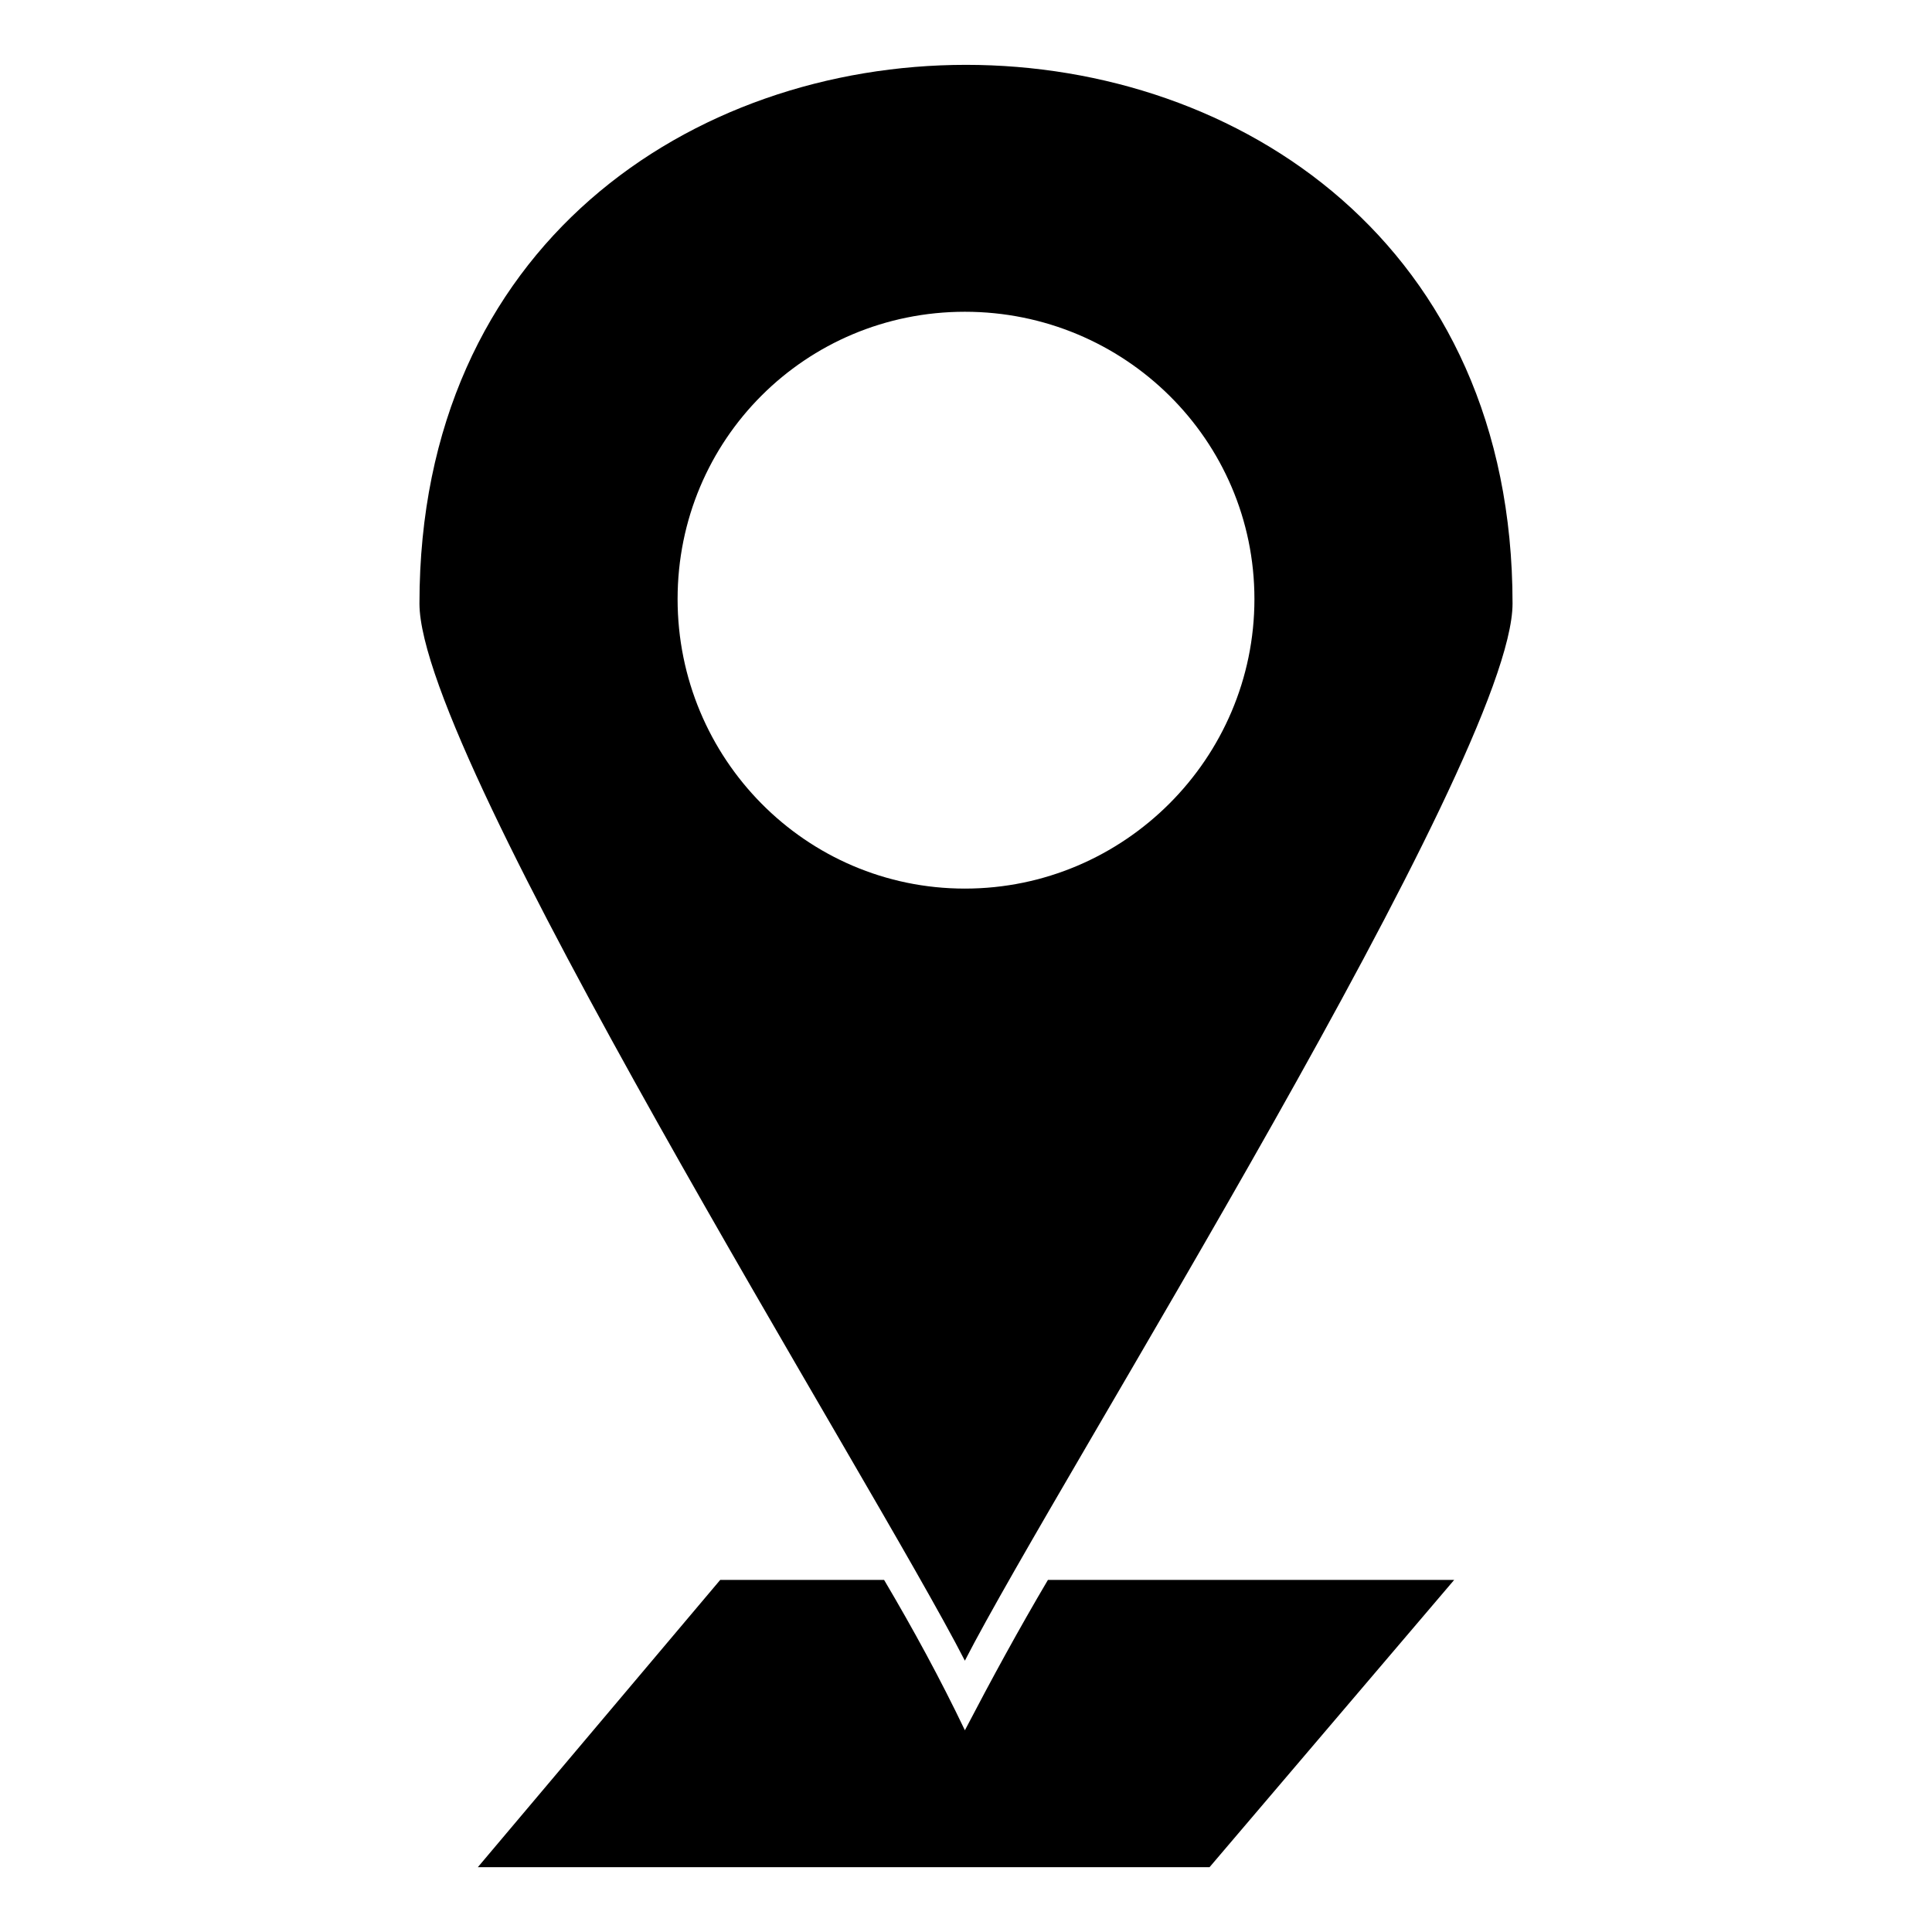
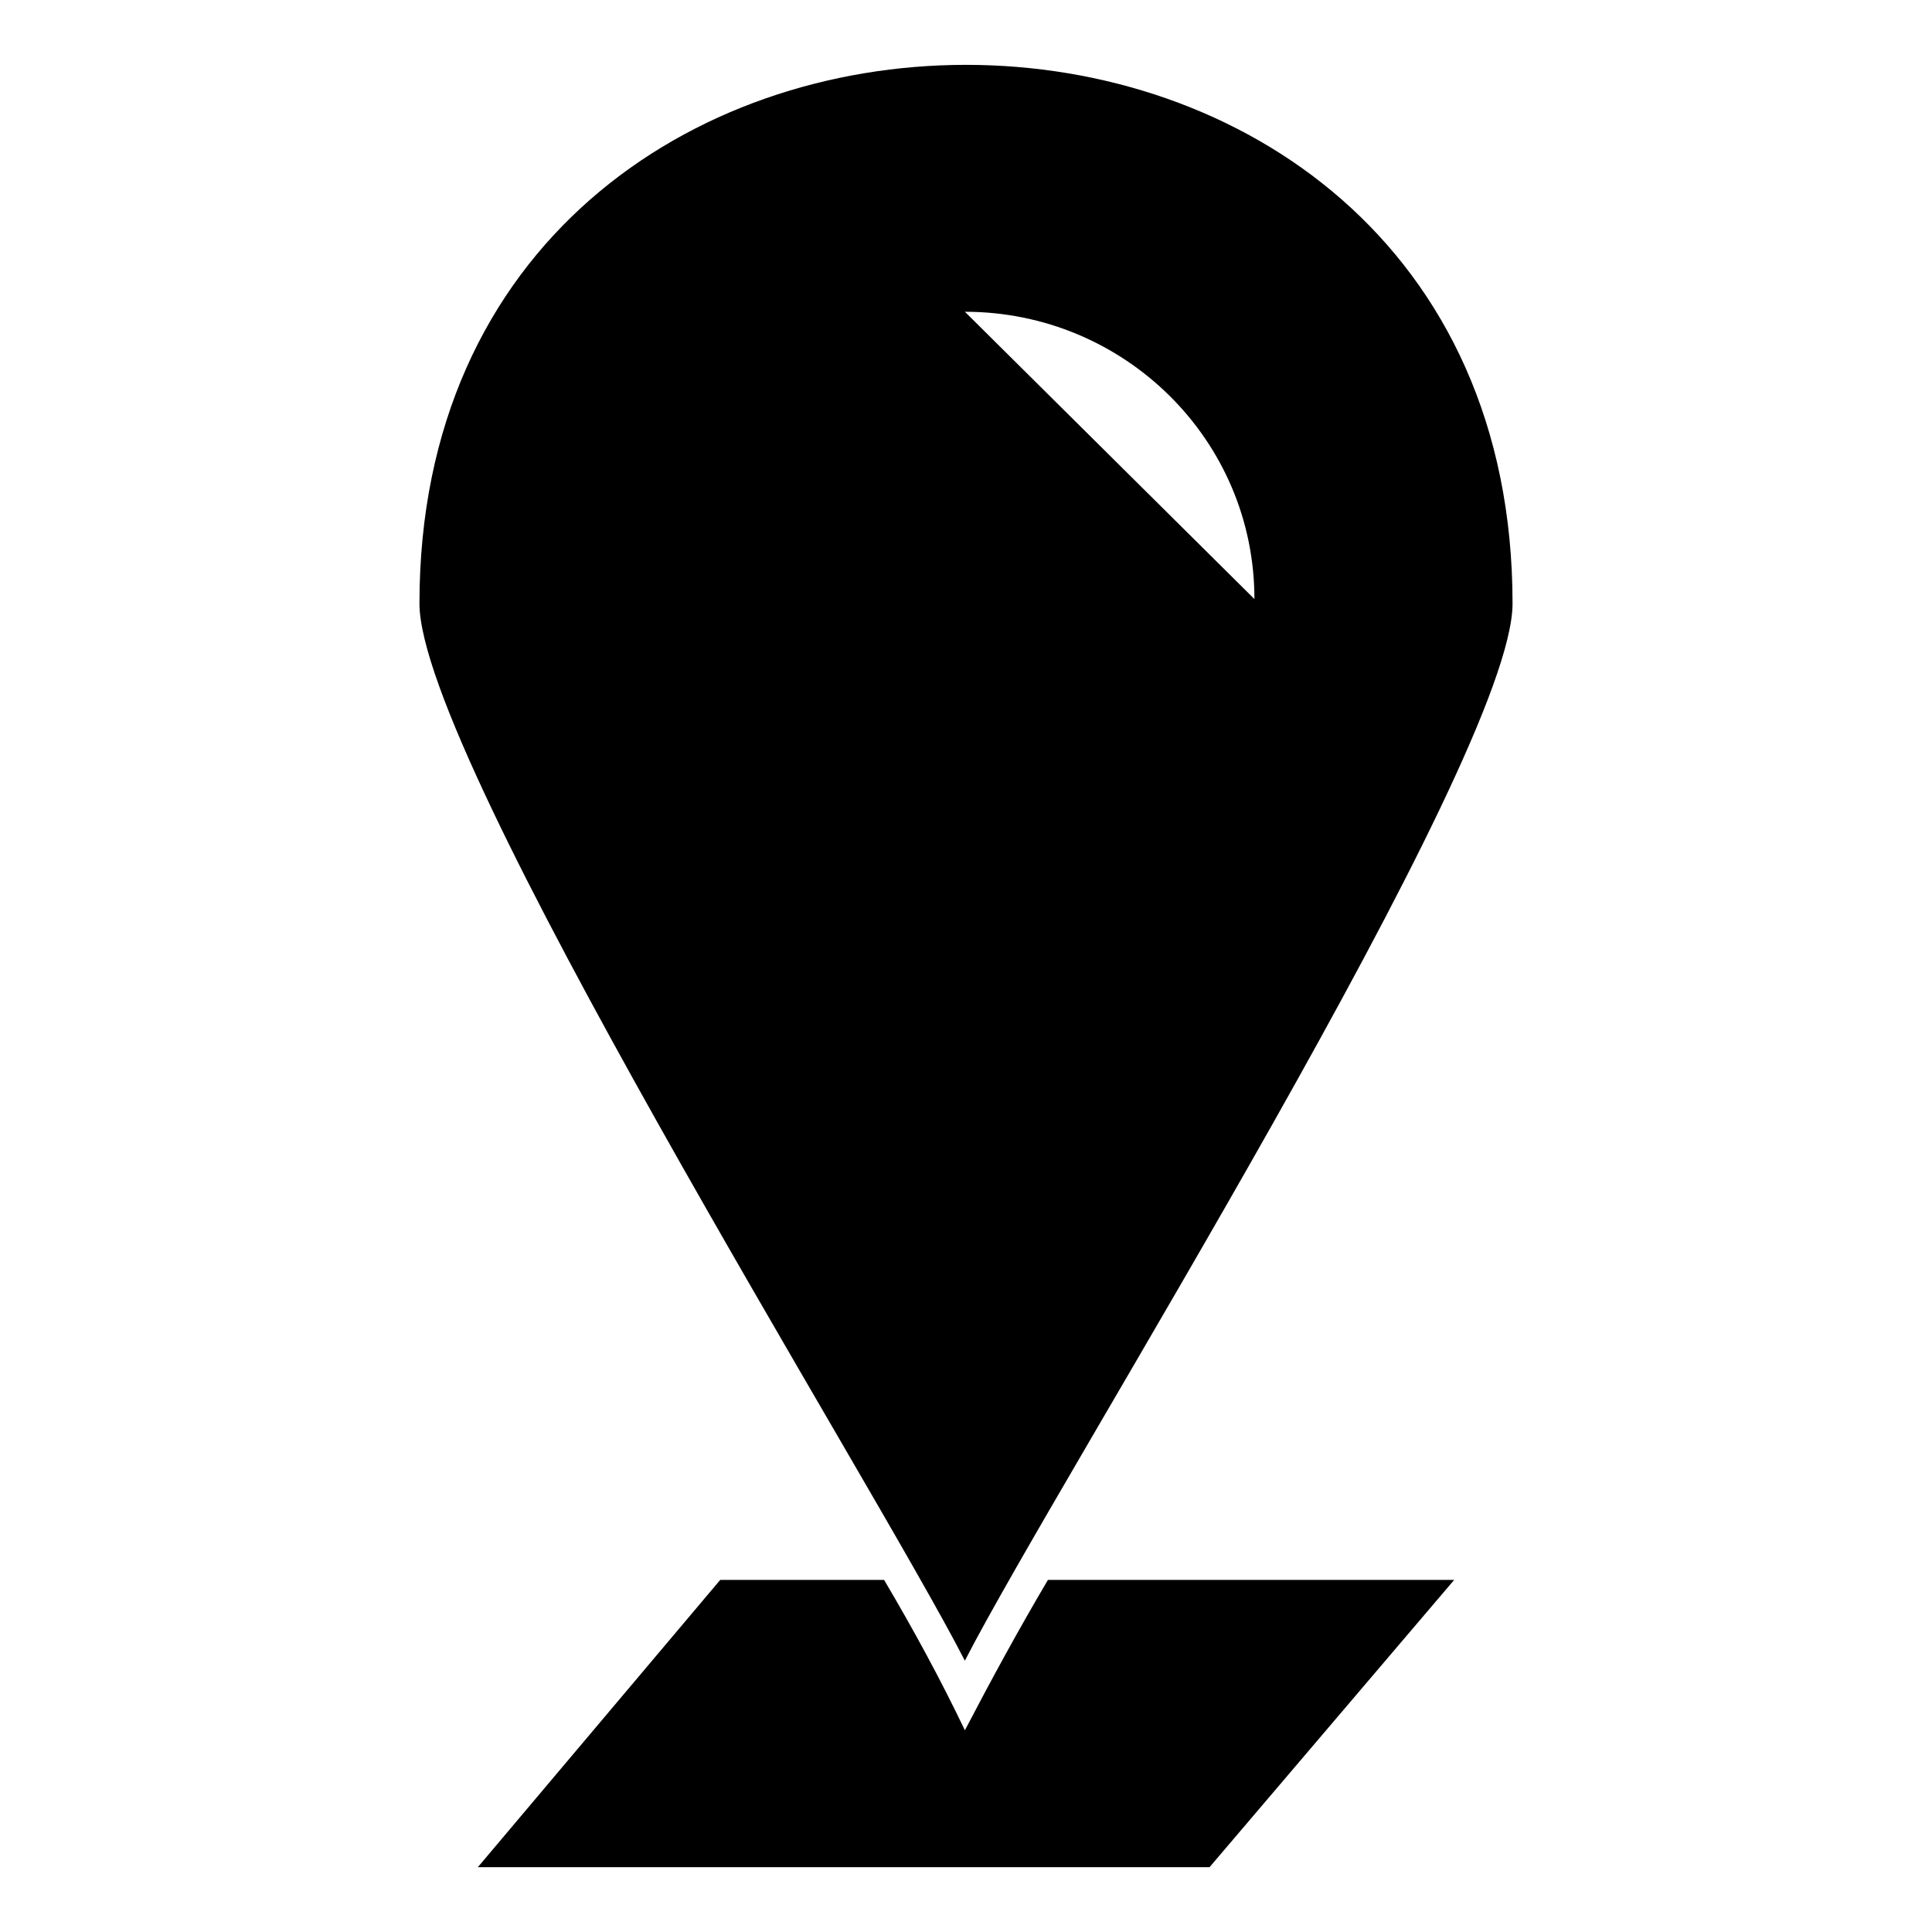
<svg xmlns="http://www.w3.org/2000/svg" fill="#000000" width="800px" height="800px" version="1.1" viewBox="144 144 512 512">
-   <path d="m544.84 303.94c0 41.043-120.75 232.57-145.14 280.16-24.387-47.586-144.54-239.12-144.54-280.16 0-190.34 289.68-190.34 289.68 0zm-209.97 258.75h43.422c7.734 13.086 14.871 26.172 21.414 39.852 7.137-13.68 14.277-26.766 22.008-39.852h107.66l-64.836 76.137h-193.91l64.238-76.137zm64.836-336.07c42.23 0 76.73 33.906 76.73 76.137s-34.5 76.73-76.73 76.73-76.137-34.5-76.137-76.73 33.906-76.137 76.137-76.137z" fill-rule="evenodd" />
+   <path d="m544.84 303.94c0 41.043-120.75 232.57-145.14 280.16-24.387-47.586-144.54-239.12-144.54-280.16 0-190.34 289.68-190.34 289.68 0zm-209.97 258.75h43.422c7.734 13.086 14.871 26.172 21.414 39.852 7.137-13.68 14.277-26.766 22.008-39.852h107.66l-64.836 76.137h-193.91l64.238-76.137zm64.836-336.07c42.23 0 76.73 33.906 76.73 76.137z" fill-rule="evenodd" />
</svg>